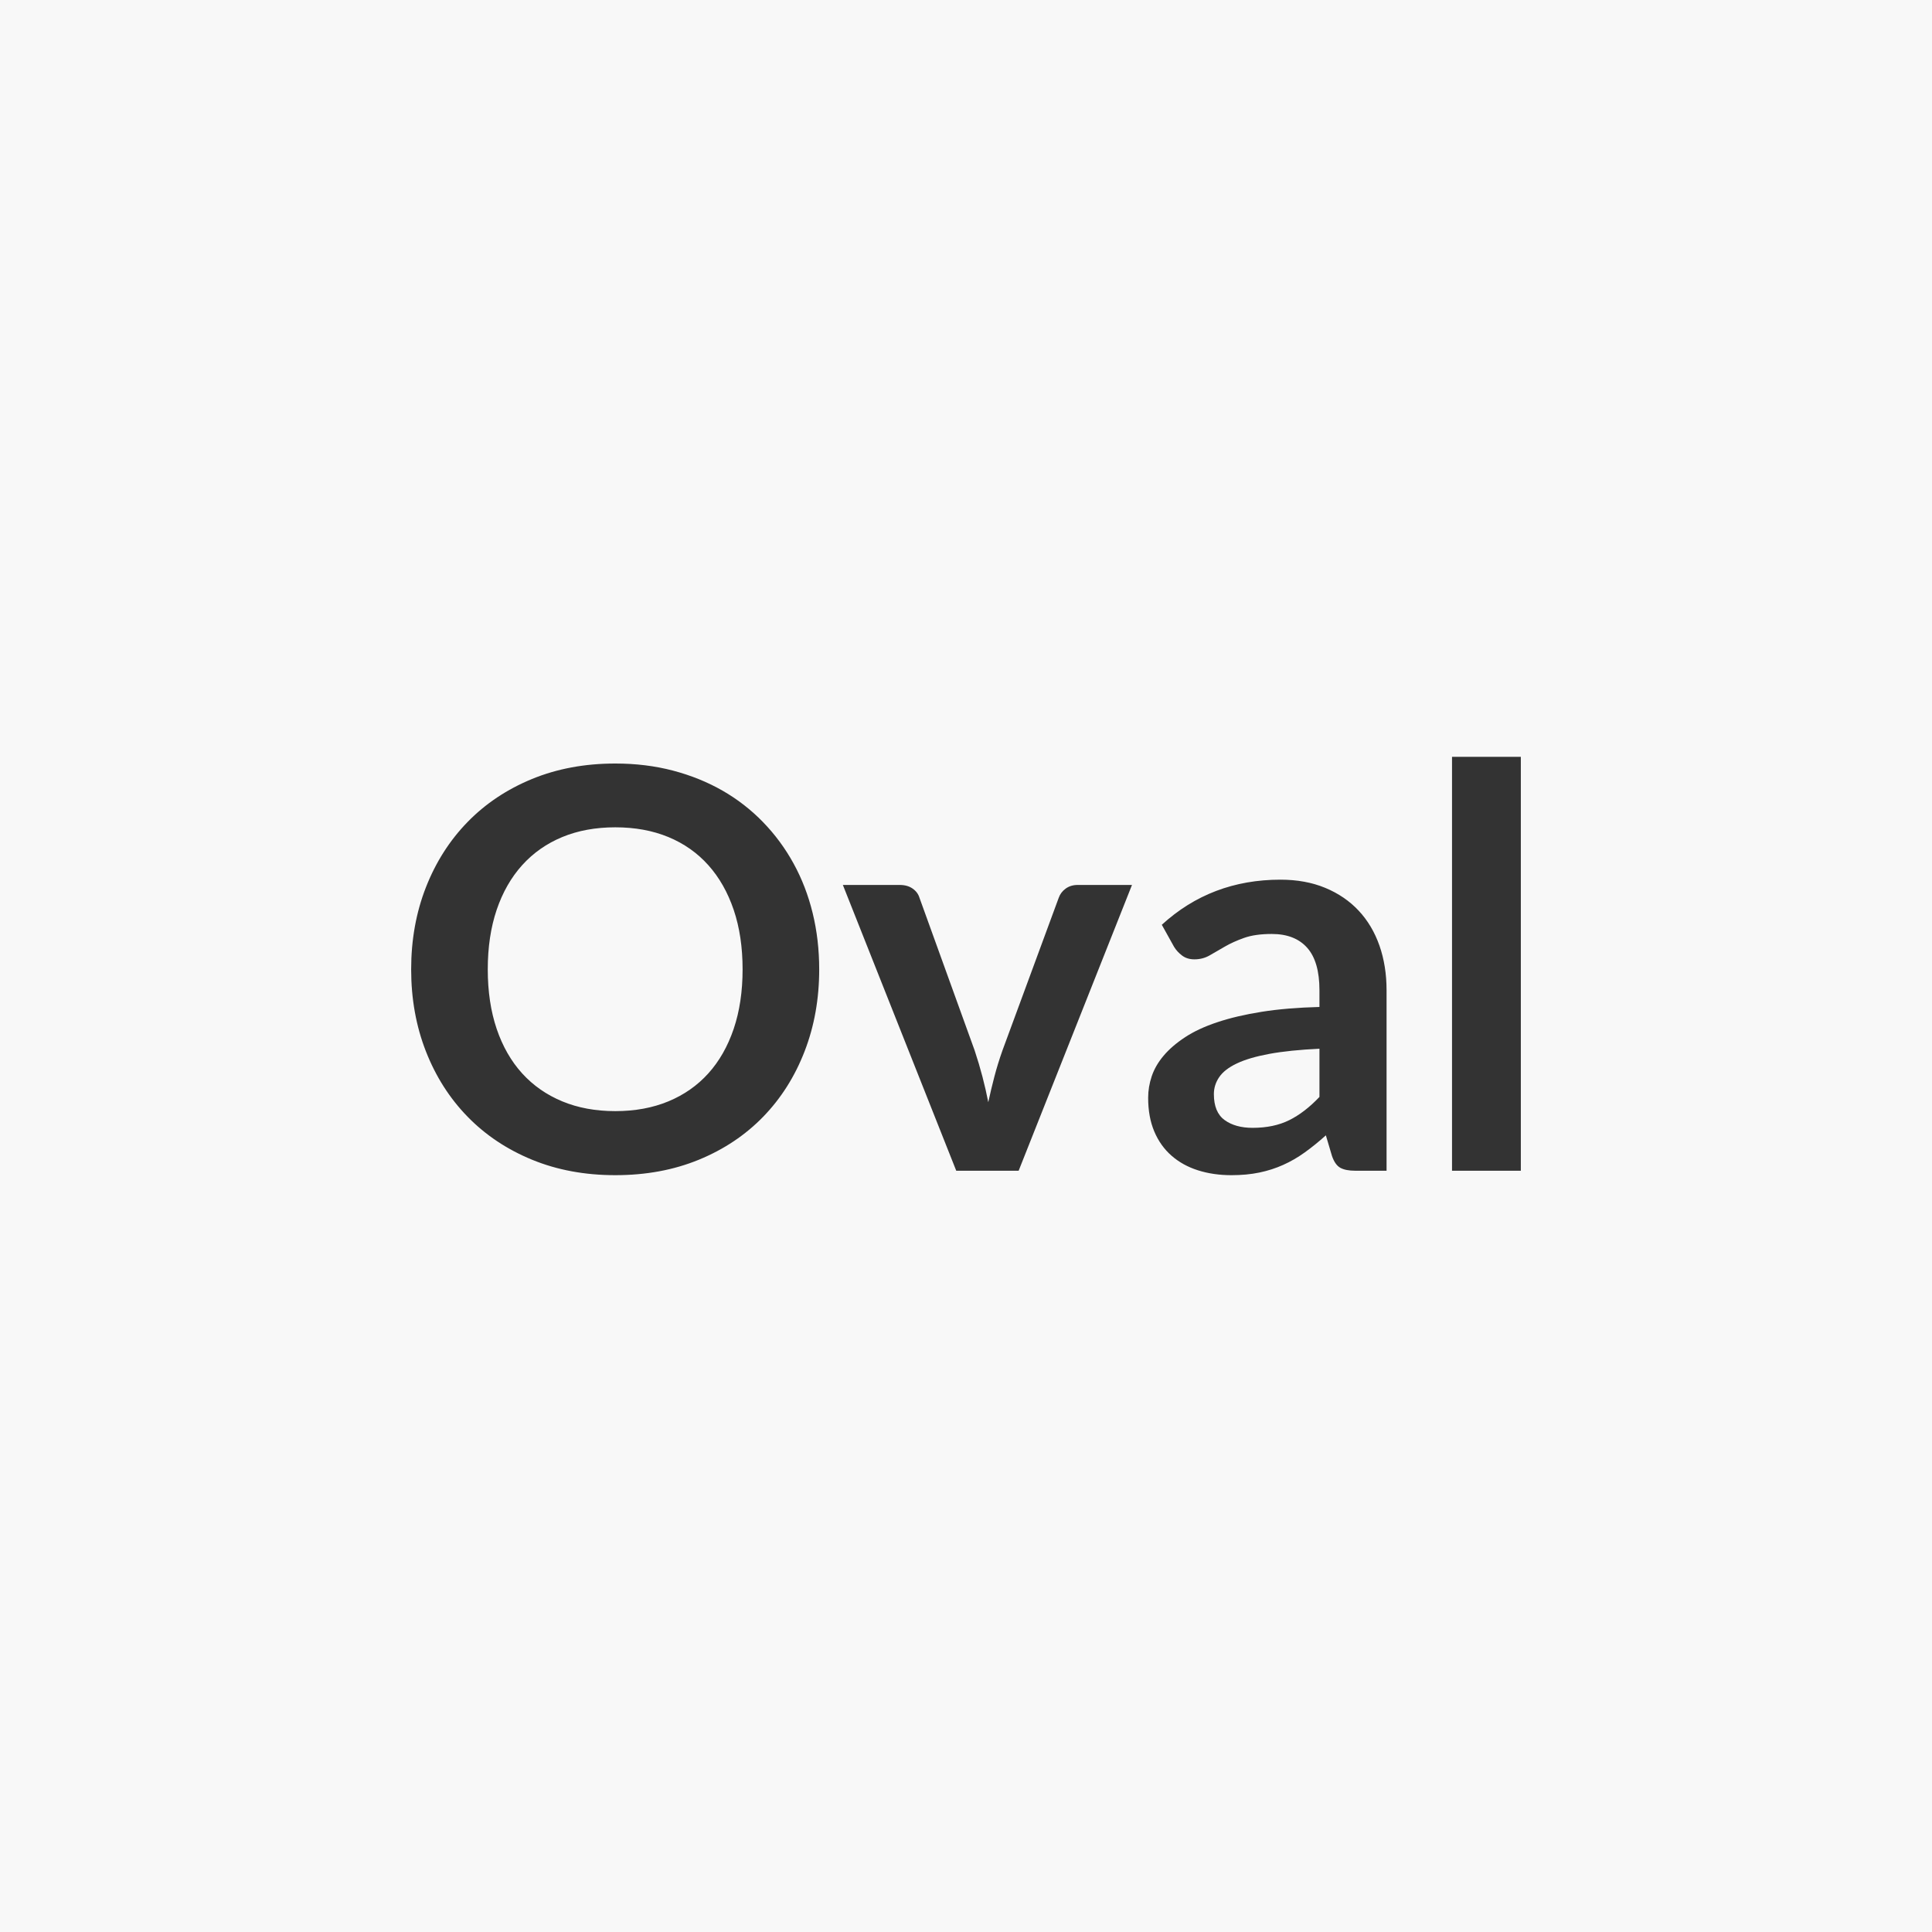
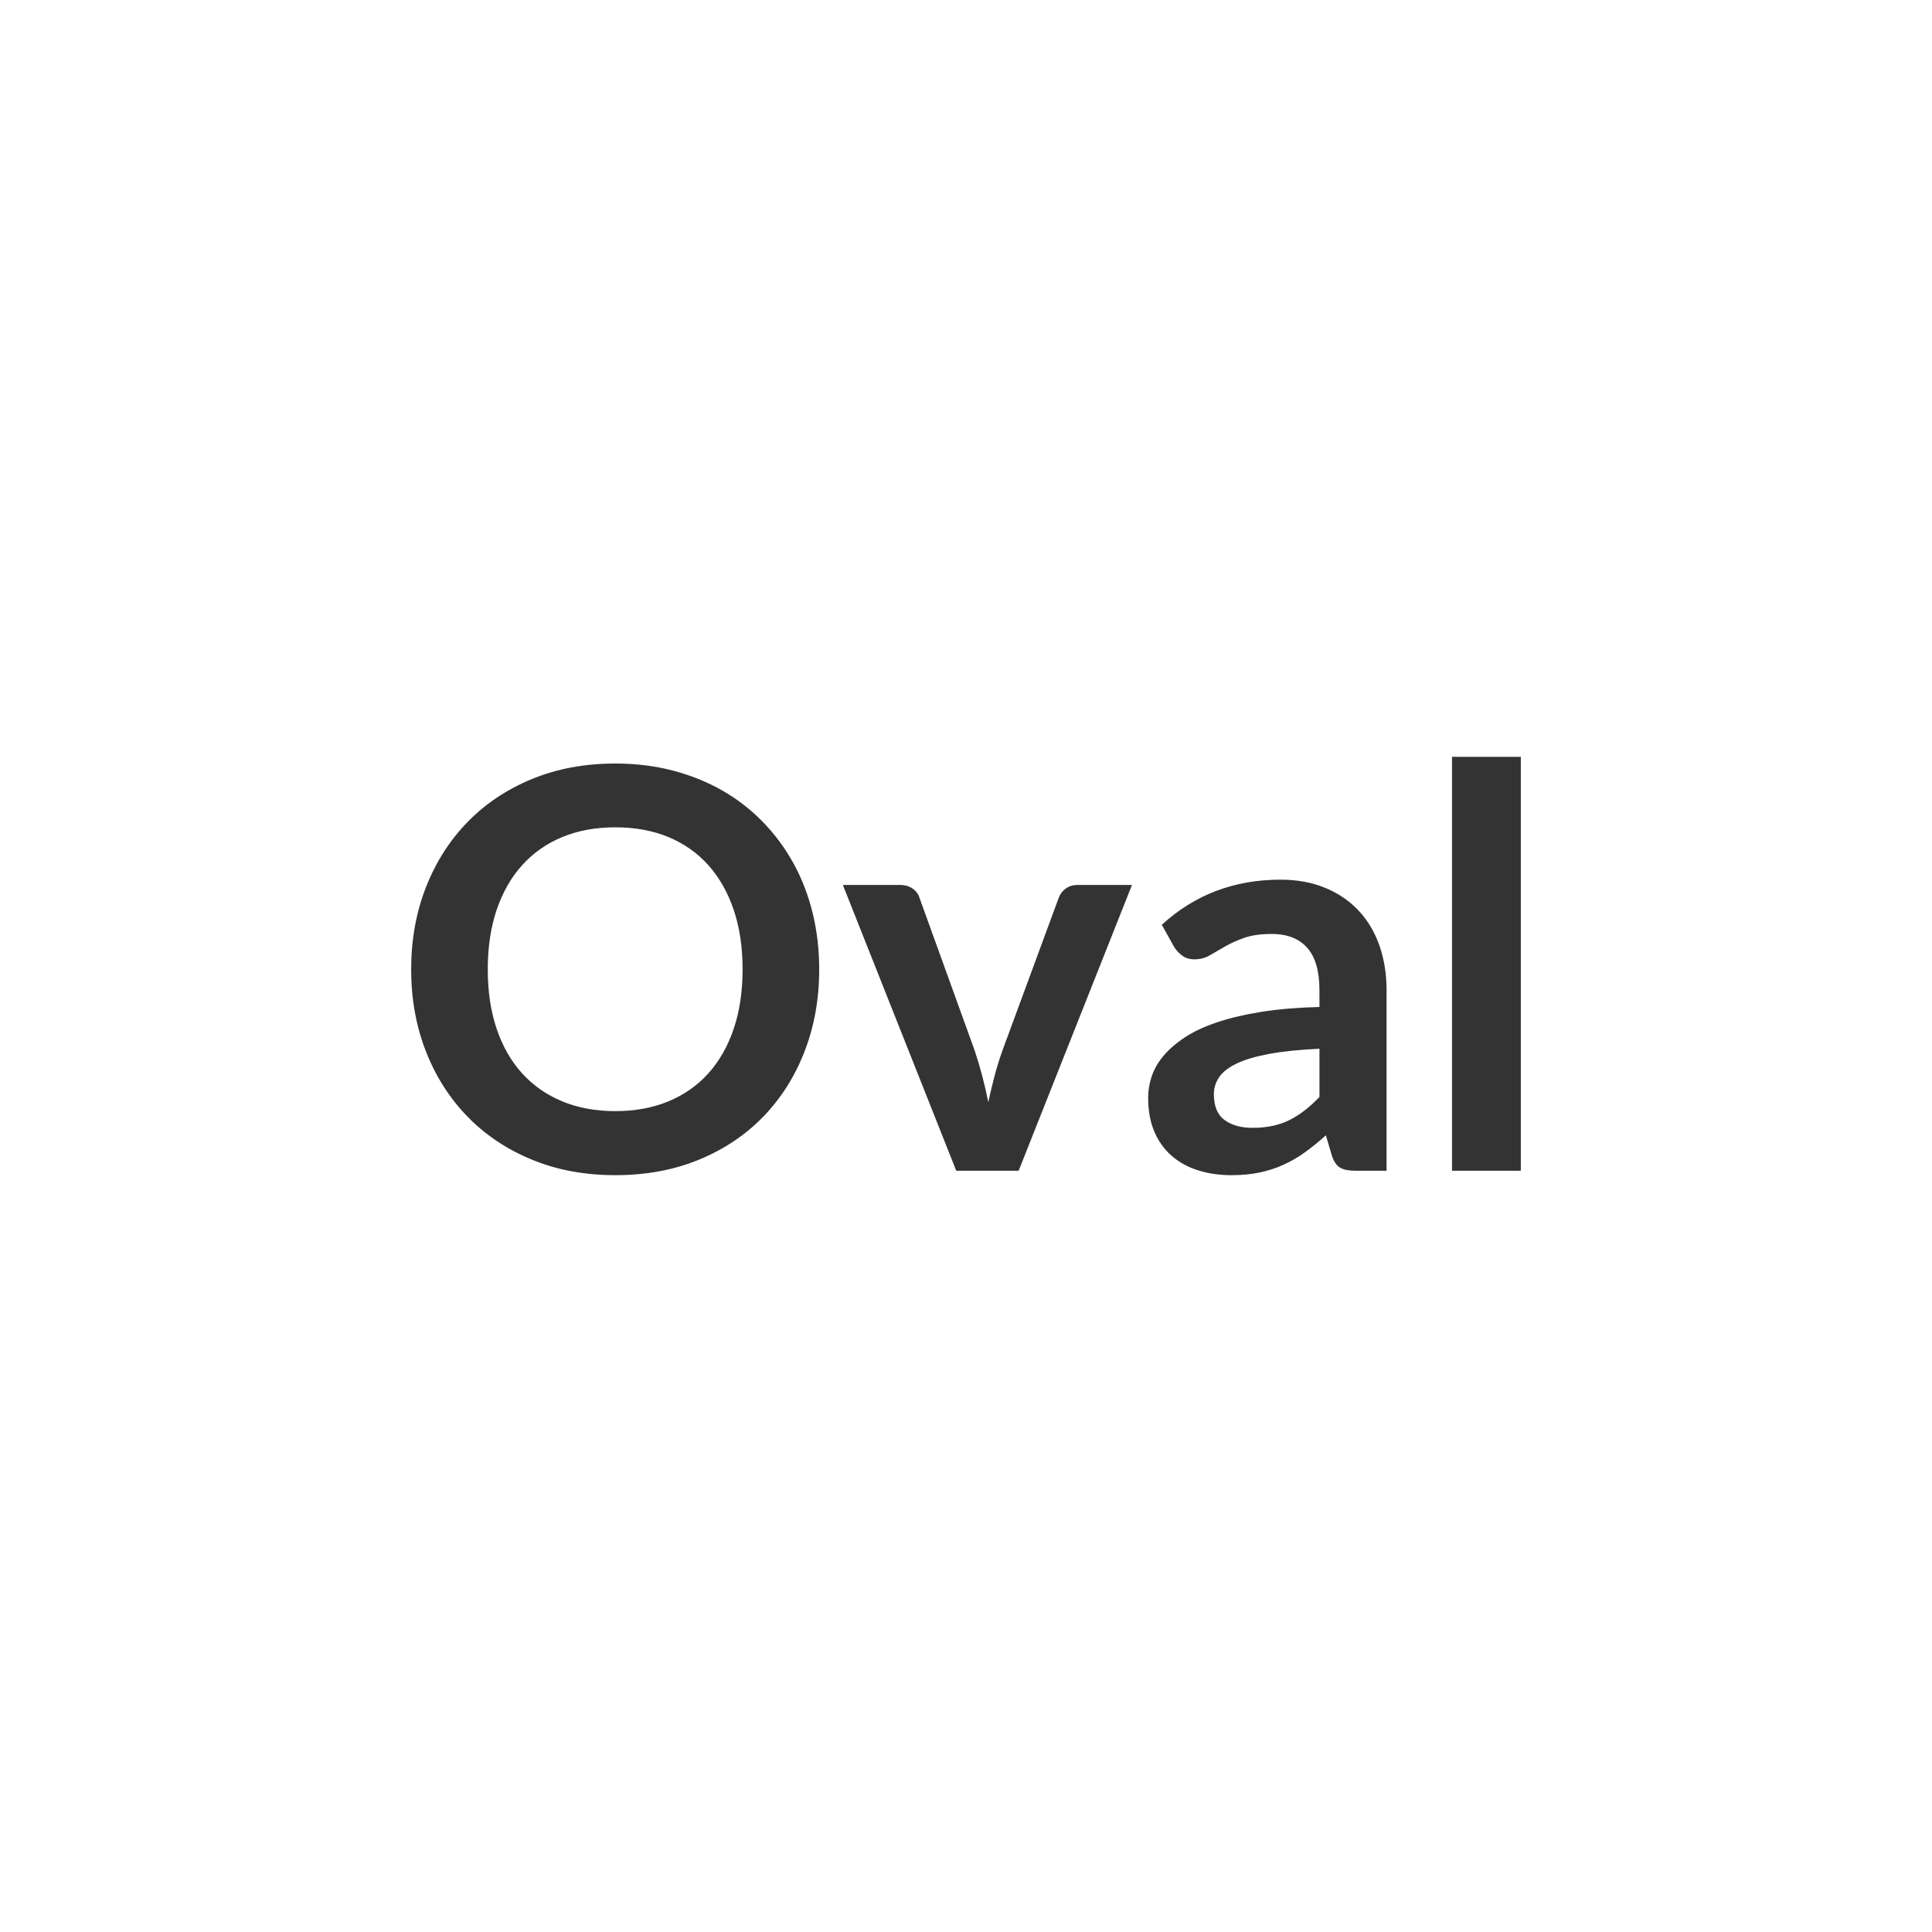
<svg xmlns="http://www.w3.org/2000/svg" width="600" height="600" viewBox="0 0 600 600">
-   <rect width="100%" height="100%" fill="#F8F8F8" />
  <path fill="#333333" d="M254.41 301.04q0 13.75-4.54 25.47-4.54 11.73-12.84 20.29-8.31 8.56-19.99 13.36-11.67 4.8-25.95 4.8-14.18 0-25.86-4.8t-20.02-13.36q-8.35-8.56-12.94-20.29-4.58-11.72-4.58-25.47t4.58-25.47q4.59-11.72 12.94-20.29 8.34-8.56 20.02-13.36t25.86-4.8q9.52 0 17.91 2.2 8.39 2.21 15.4 6.23 7 4.02 12.58 9.78 5.58 5.75 9.47 12.84 3.9 7.09 5.93 15.4 2.03 8.3 2.03 17.47m-23.79 0q0-10.29-2.76-18.47-2.77-8.17-7.88-13.88-5.1-5.71-12.41-8.74-7.31-3.02-16.48-3.02t-16.47 3.02q-7.31 3.03-12.46 8.74t-7.92 13.88q-2.76 8.18-2.76 18.47t2.76 18.47q2.77 8.17 7.92 13.84 5.15 5.66 12.46 8.69 7.3 3.03 16.47 3.03t16.48-3.03 12.41-8.69q5.11-5.67 7.88-13.84 2.76-8.18 2.76-18.47m104.06-26.21h16.87l-35.2 88.75h-19.38l-35.21-88.75h17.65q2.42 0 4.02 1.13 1.6 1.12 2.12 2.85l17.13 47.4q1.38 4.15 2.42 8.13t1.82 7.96q.86-3.98 1.9-7.96t2.51-8.13l17.47-47.4q.61-1.73 2.16-2.85 1.56-1.13 3.72-1.13m75.09 65.83v-14.97q-9.26.44-15.57 1.6-6.32 1.17-10.12 2.99-3.81 1.81-5.45 4.24-1.65 2.42-1.65 5.27 0 5.62 3.33 8.05 3.33 2.42 8.7 2.42 6.57 0 11.37-2.38t9.39-7.22m-45.16-46.63-3.8-6.83q15.31-14.01 36.85-14.01 7.78 0 13.92 2.55t10.38 7.09 6.45 10.86q2.2 6.31 2.2 13.84v56.05h-9.69q-3.02 0-4.67-.91-1.64-.91-2.59-3.67l-1.9-6.41q-3.38 3.03-6.58 5.32-3.2 2.3-6.66 3.85-3.46 1.56-7.39 2.38-3.94.82-8.7.82-5.62 0-10.38-1.51t-8.22-4.54-5.36-7.53q-1.9-4.49-1.9-10.46 0-3.38 1.12-6.71 1.13-3.33 3.68-6.35 2.55-3.03 6.62-5.71 4.06-2.69 9.99-4.67 5.92-1.99 13.79-3.25 7.88-1.25 18-1.51v-5.19q0-8.91-3.81-13.19-3.81-4.29-10.99-4.29-5.19 0-8.6 1.22-3.42 1.21-6.01 2.72-2.6 1.51-4.72 2.73-2.12 1.21-4.71 1.21-2.25 0-3.81-1.17t-2.51-2.73m86.33-58.99h21.37v128.54h-21.37z" />
</svg>